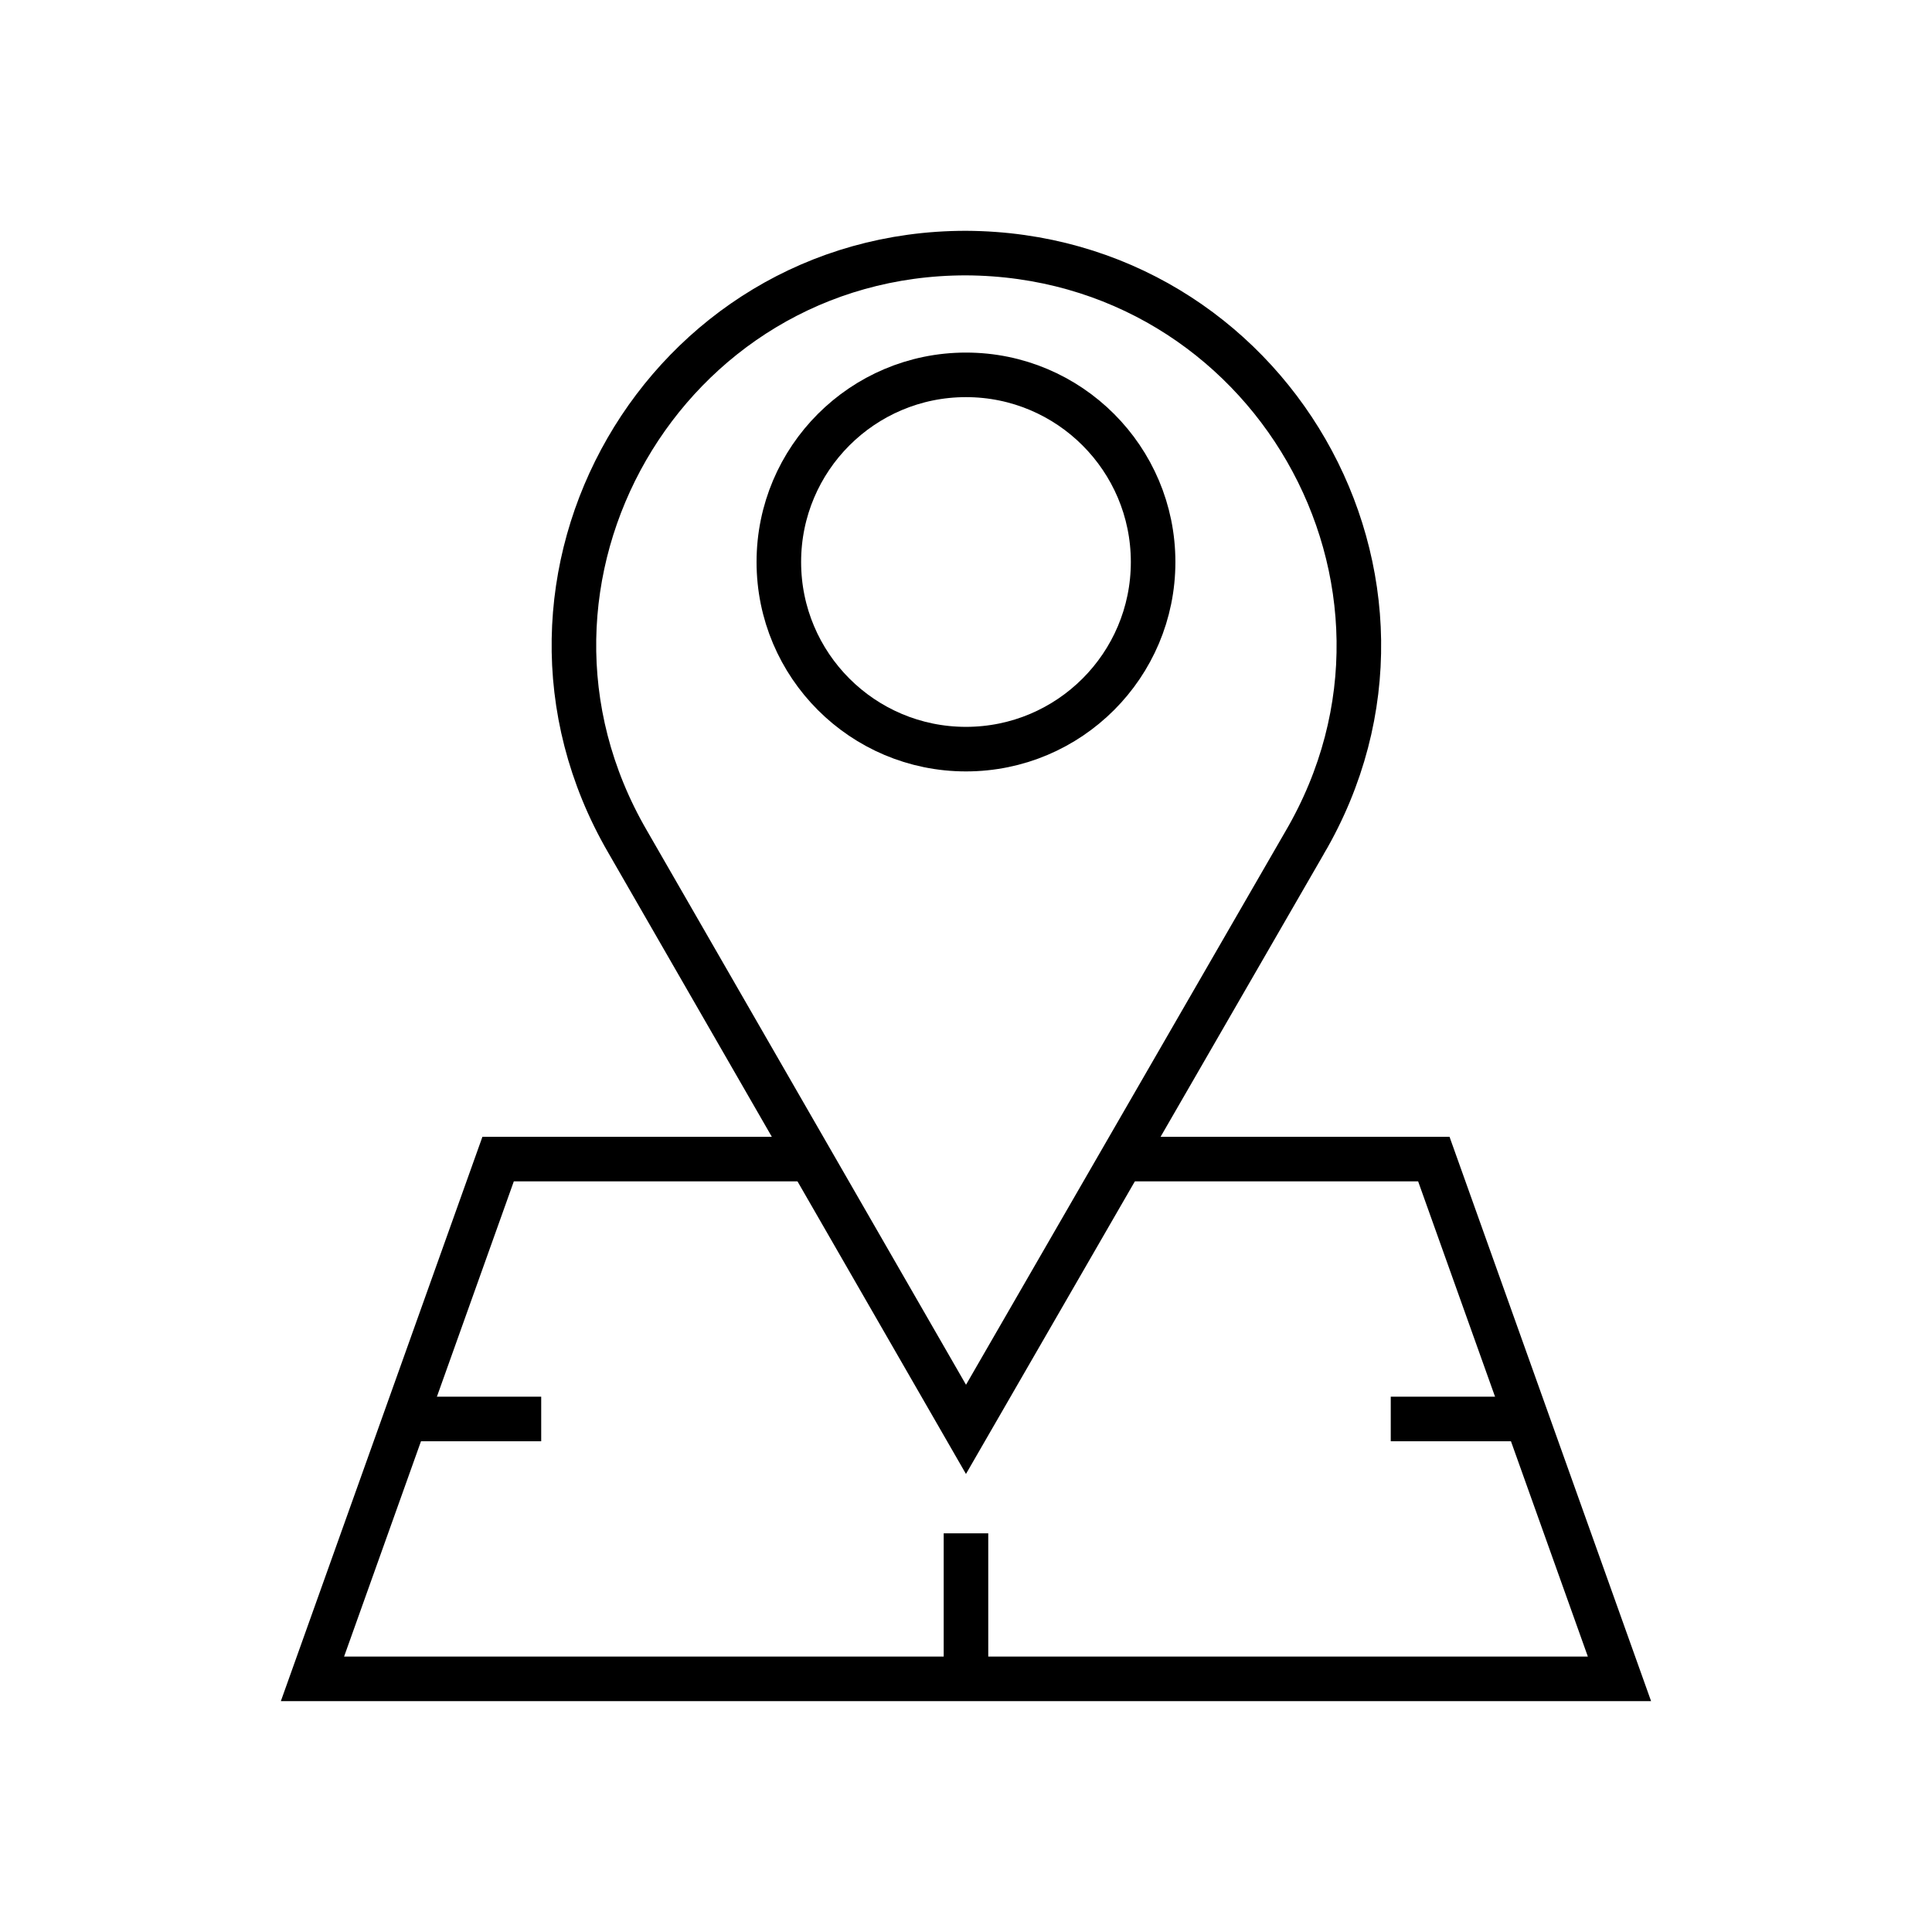
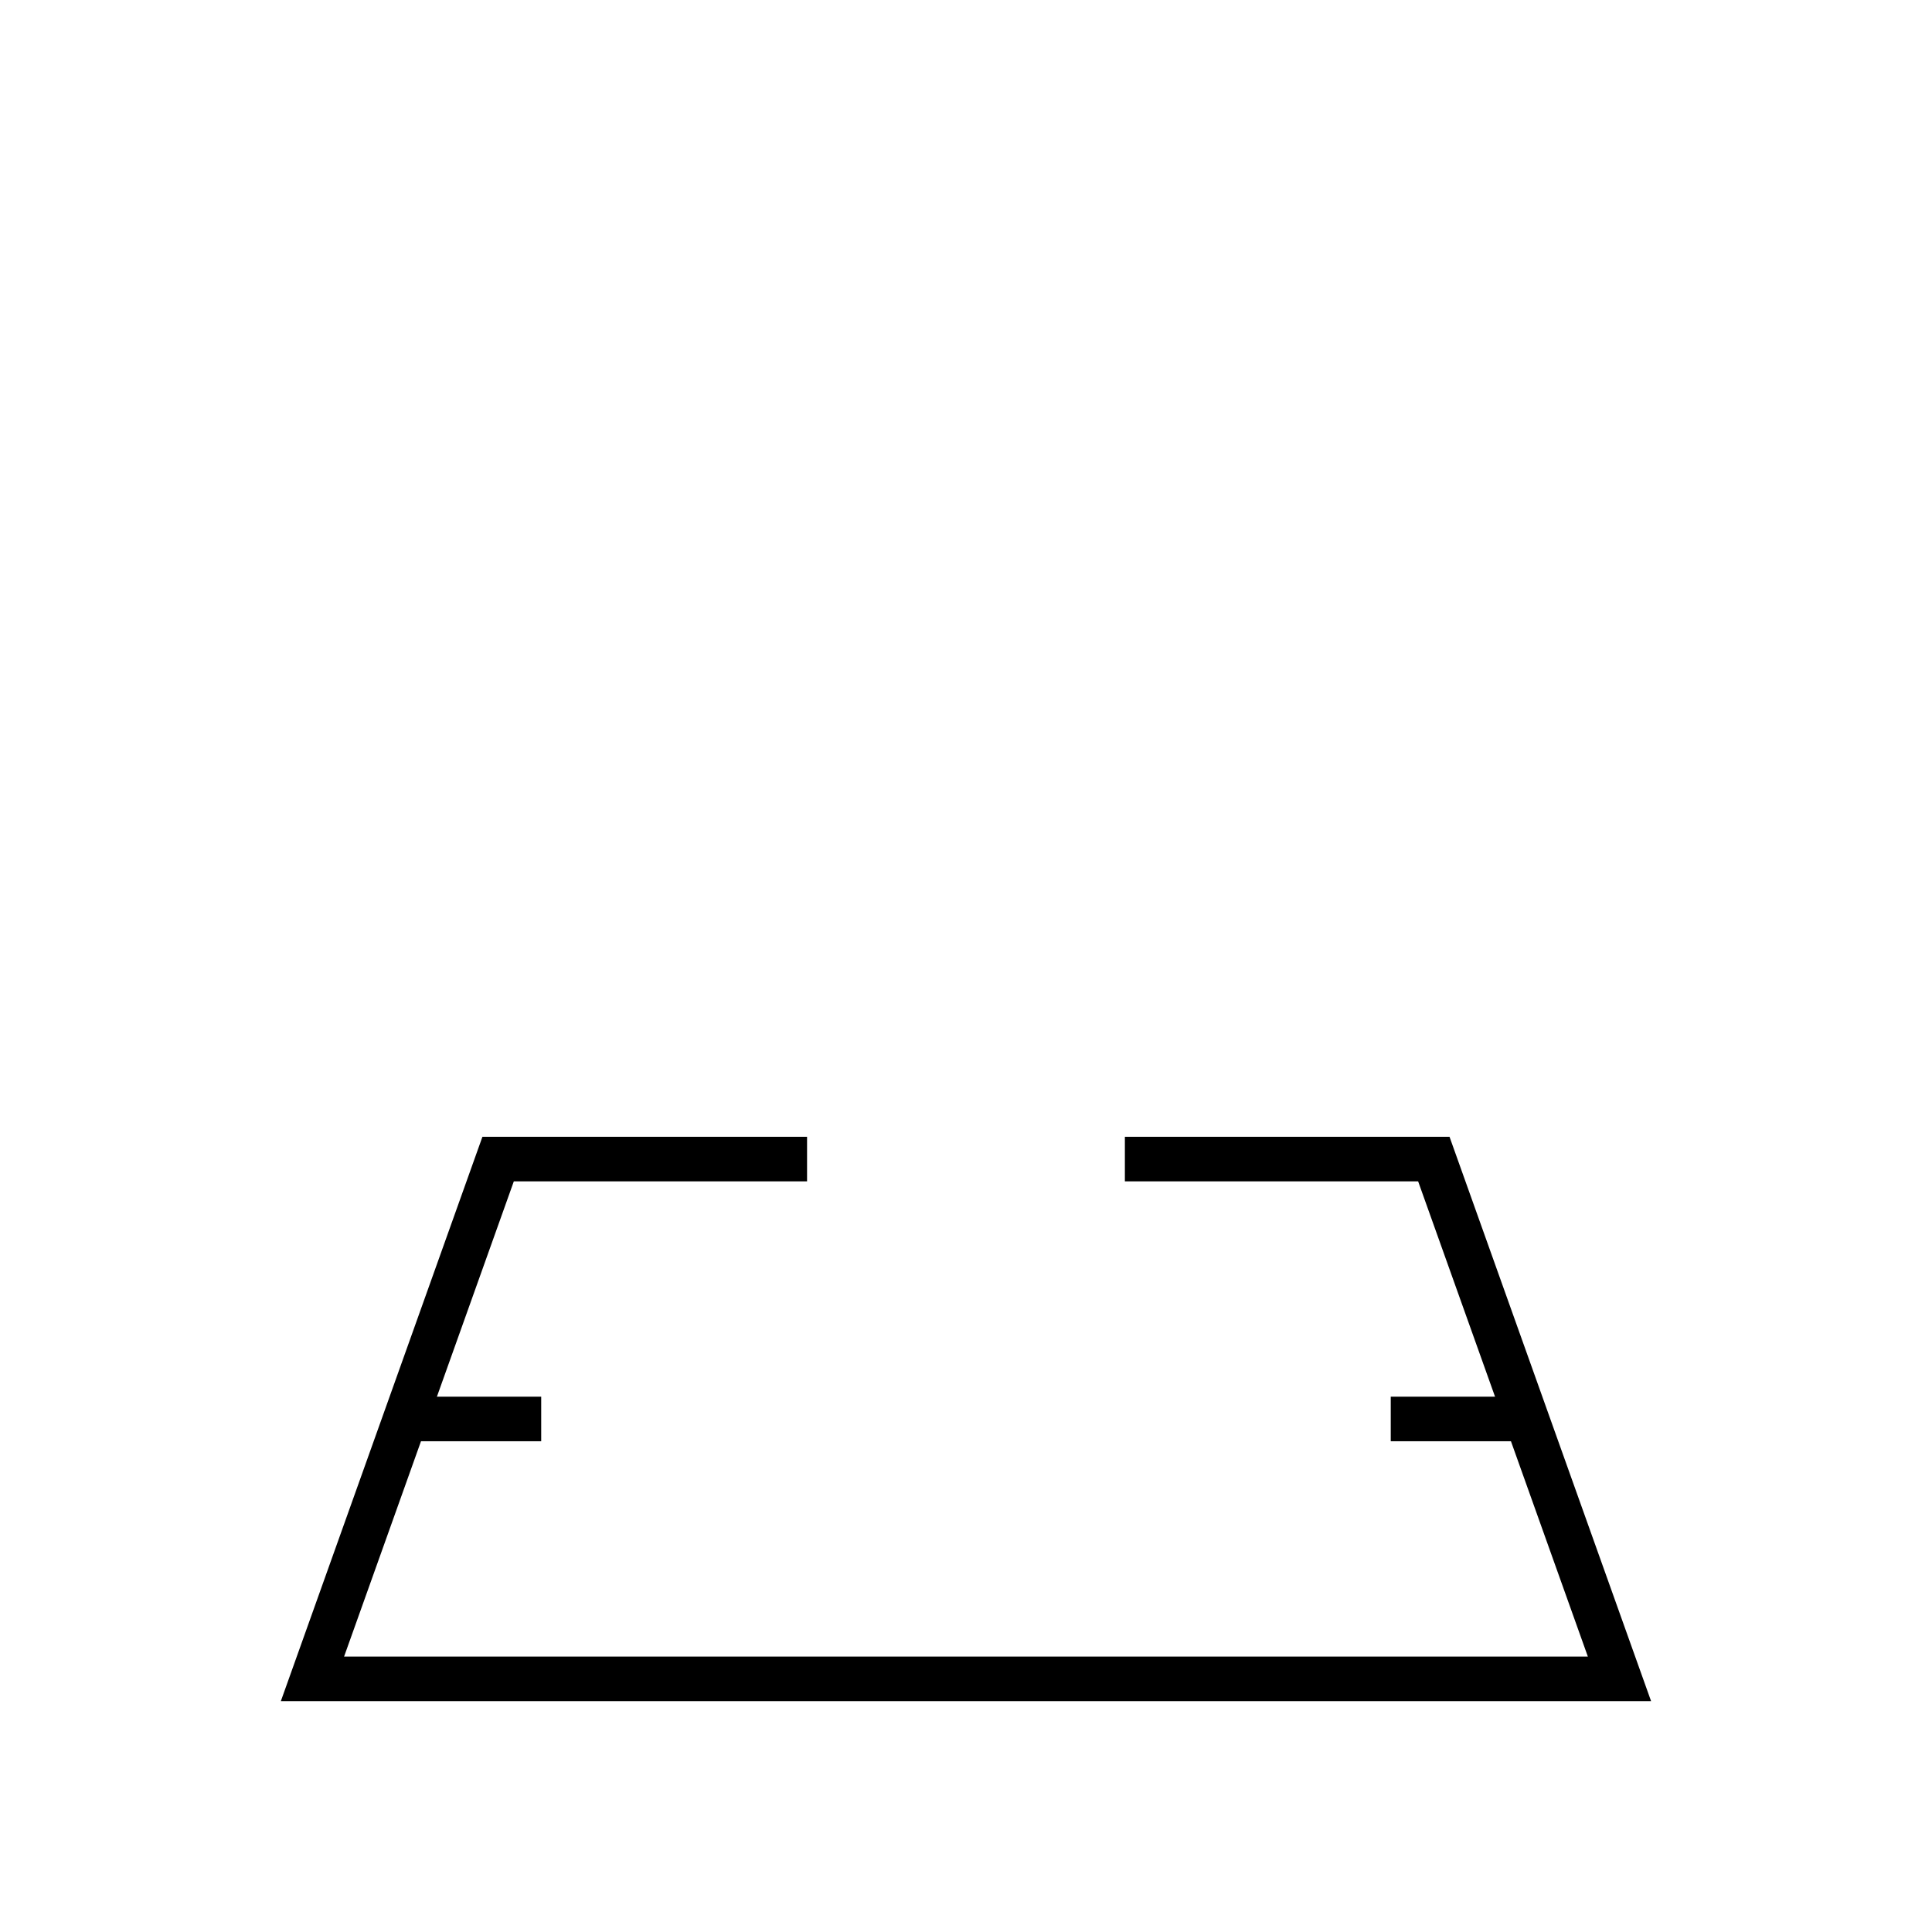
<svg xmlns="http://www.w3.org/2000/svg" width="800px" height="800px" version="1.1" viewBox="144 144 512 512">
  <defs>
    <clipPath id="c">
-       <path d="m148.09 148.09h503.81v503.81h-503.81z" />
+       <path d="m148.09 148.09h503.81v503.81h-503.81" />
    </clipPath>
    <clipPath id="b">
-       <path d="m183 148.09h434v361.91h-434z" />
-     </clipPath>
+       </clipPath>
    <clipPath id="a">
      <path d="m148.09 284h503.81v367.9h-503.81z" />
    </clipPath>
  </defs>
  <g clip-path="url(#c)">
-     <path transform="matrix(3.936 0 0 3.936 148.09 148.09)" d="m86.8 55.7-22.799 39.5-22.8-39.599c-10.2-17.6 2.5-39.6 22.8-39.6 20.4 0.1 33.1 22.1 22.799 39.7z" fill="none" stroke="#000000" stroke-miterlimit="10" stroke-width="3" />
-   </g>
+     </g>
  <g clip-path="url(#b)">
-     <path transform="matrix(3.936 0 0 3.936 148.09 148.09)" d="m76.6 36.8c0 6.959-5.642 12.6-12.6 12.6-6.959 0-12.6-5.641-12.6-12.6 0-6.958 5.641-12.6 12.6-12.6 6.958 0 12.6 5.642 12.6 12.6" fill="none" stroke="#000000" stroke-miterlimit="10" stroke-width="3" />
-   </g>
+     </g>
  <g clip-path="url(#a)">
    <path transform="matrix(3.936 0 0 3.936 148.09 148.09)" d="m53.3 77h-20.8l-12.501 34.999h88.001l-12.5-34.999h-20.801" fill="none" stroke="#000000" stroke-miterlimit="10" stroke-width="3" />
  </g>
-   <path transform="matrix(3.936 0 0 3.936 148.09 148.09)" d="m64 102.2v8.8" fill="none" stroke="#000000" stroke-miterlimit="10" stroke-width="3" />
  <path transform="matrix(3.936 0 0 3.936 148.09 148.09)" d="m35.4 94.5h-8.8" fill="none" stroke="#000000" stroke-miterlimit="10" stroke-width="3" />
  <path transform="matrix(3.936 0 0 3.936 148.09 148.09)" d="m101.4 94.5h-8.8" fill="none" stroke="#000000" stroke-miterlimit="10" stroke-width="3" />
</svg>